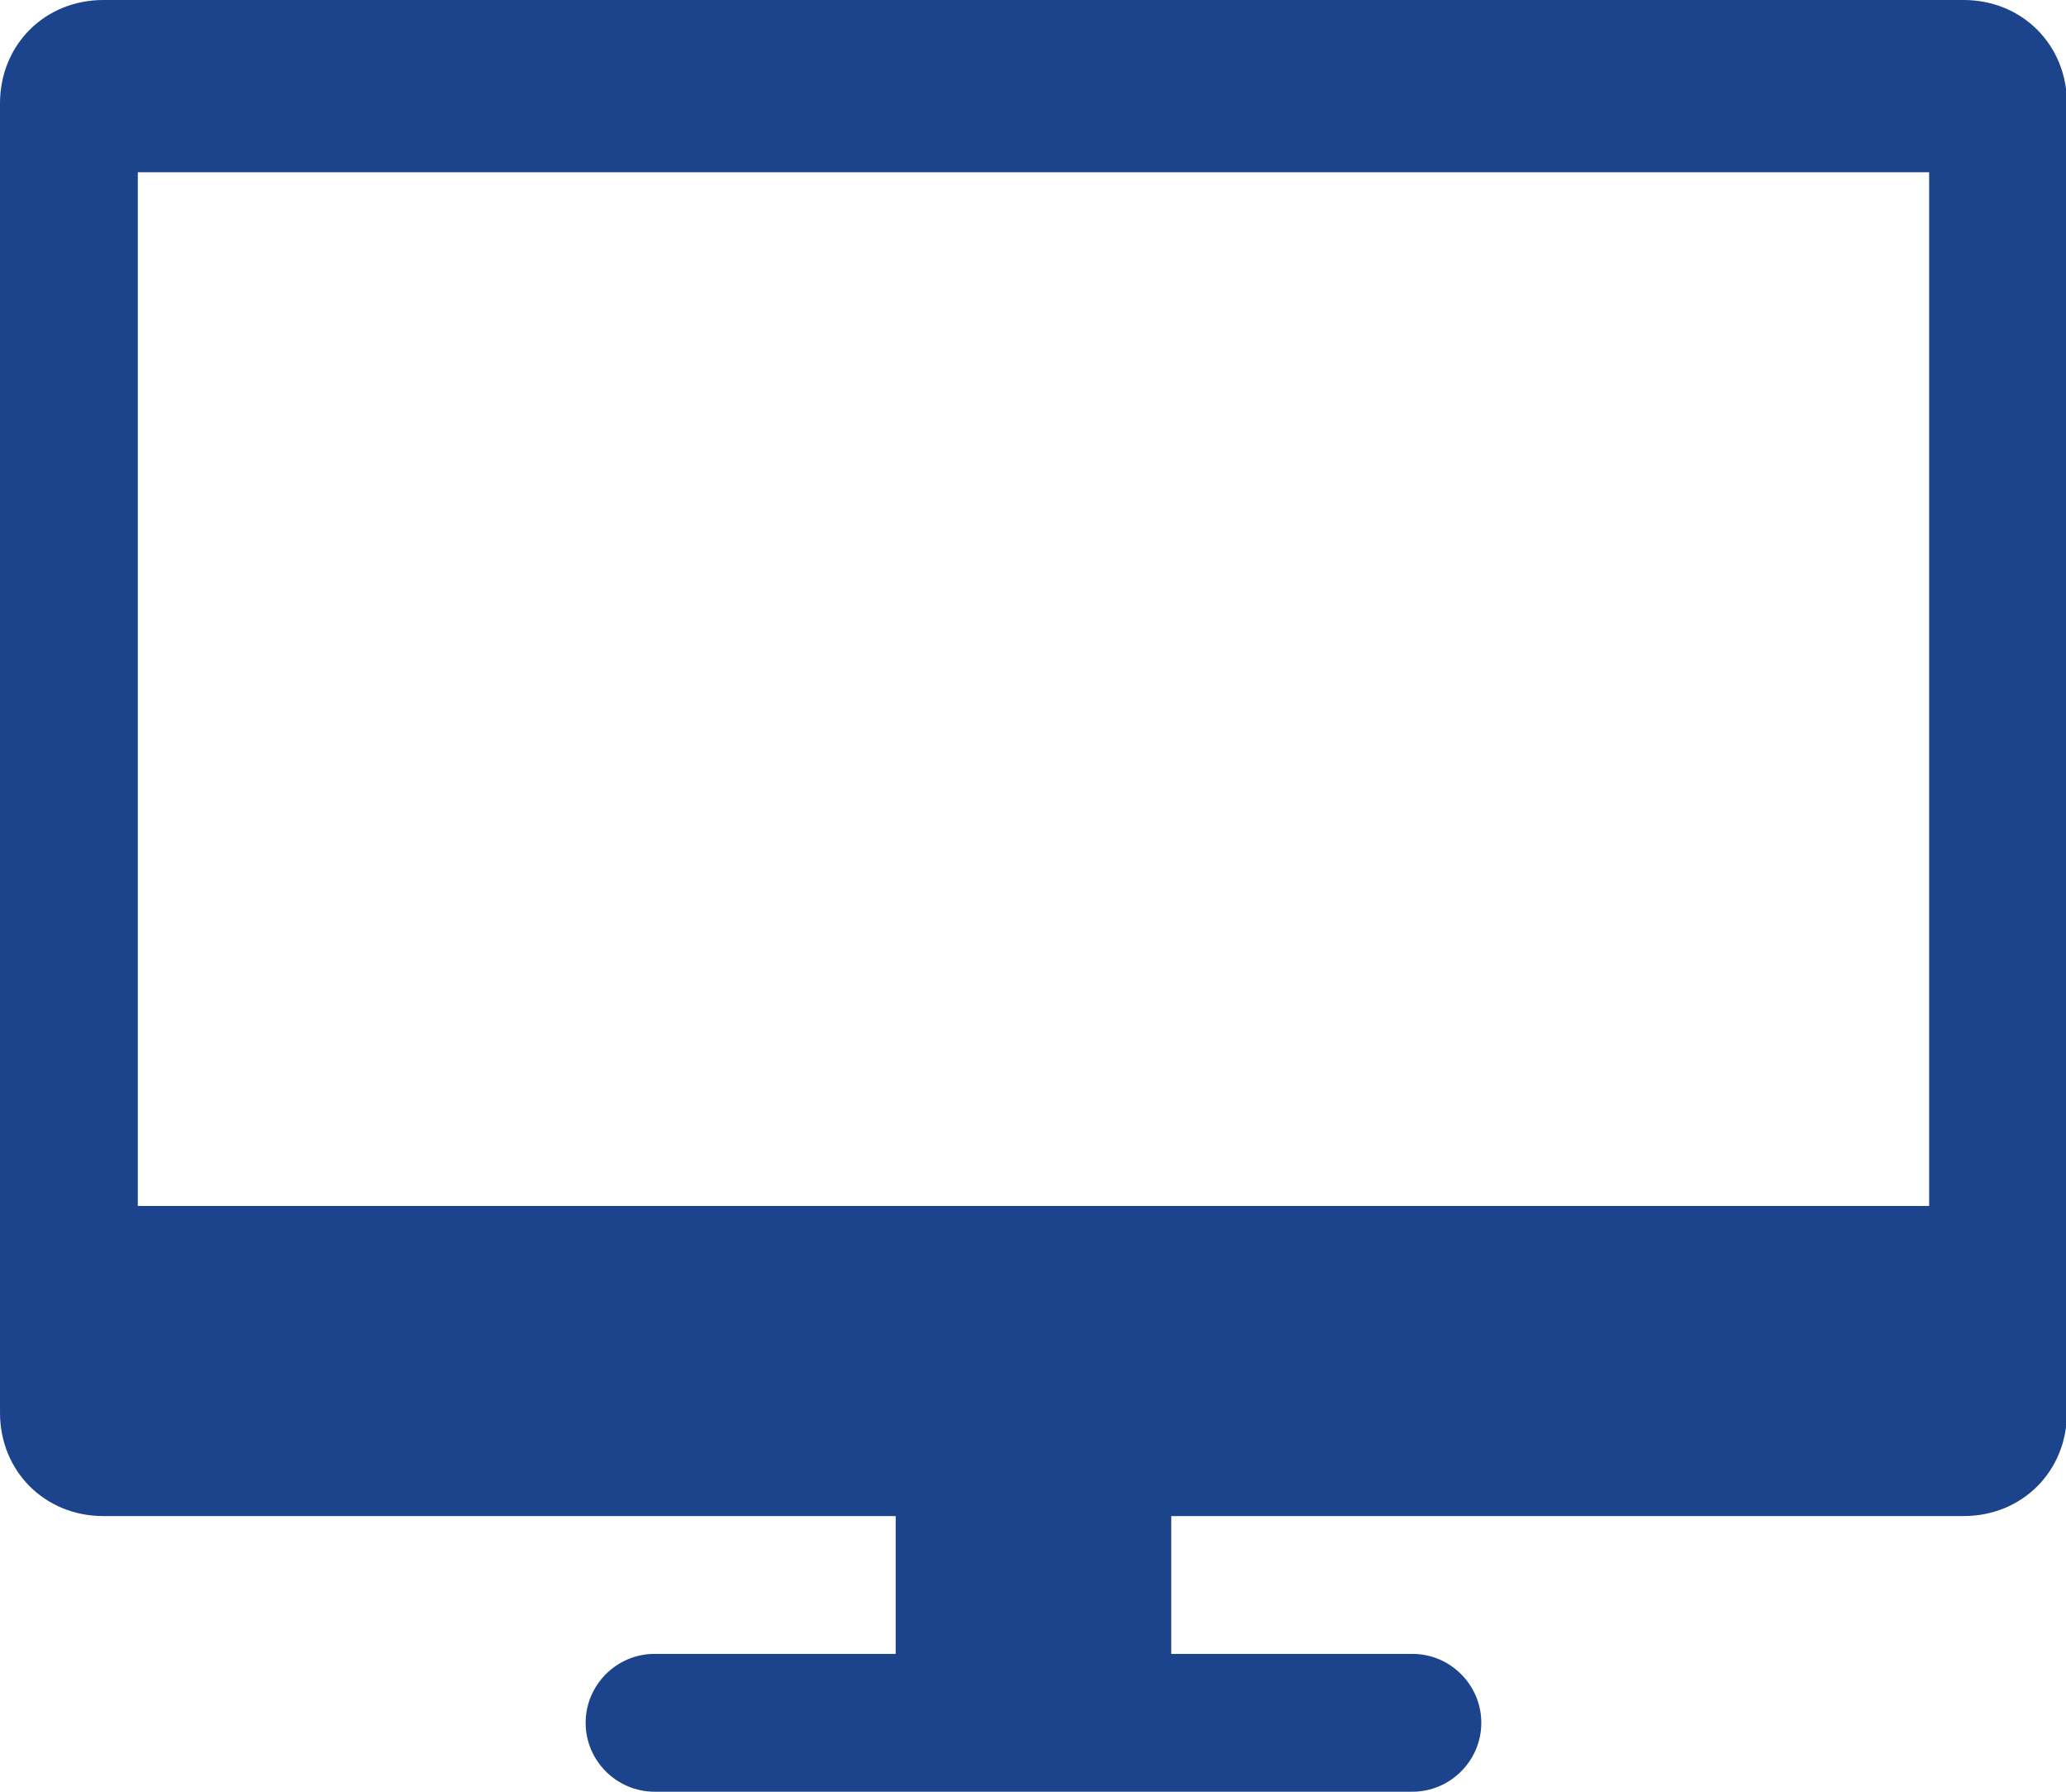
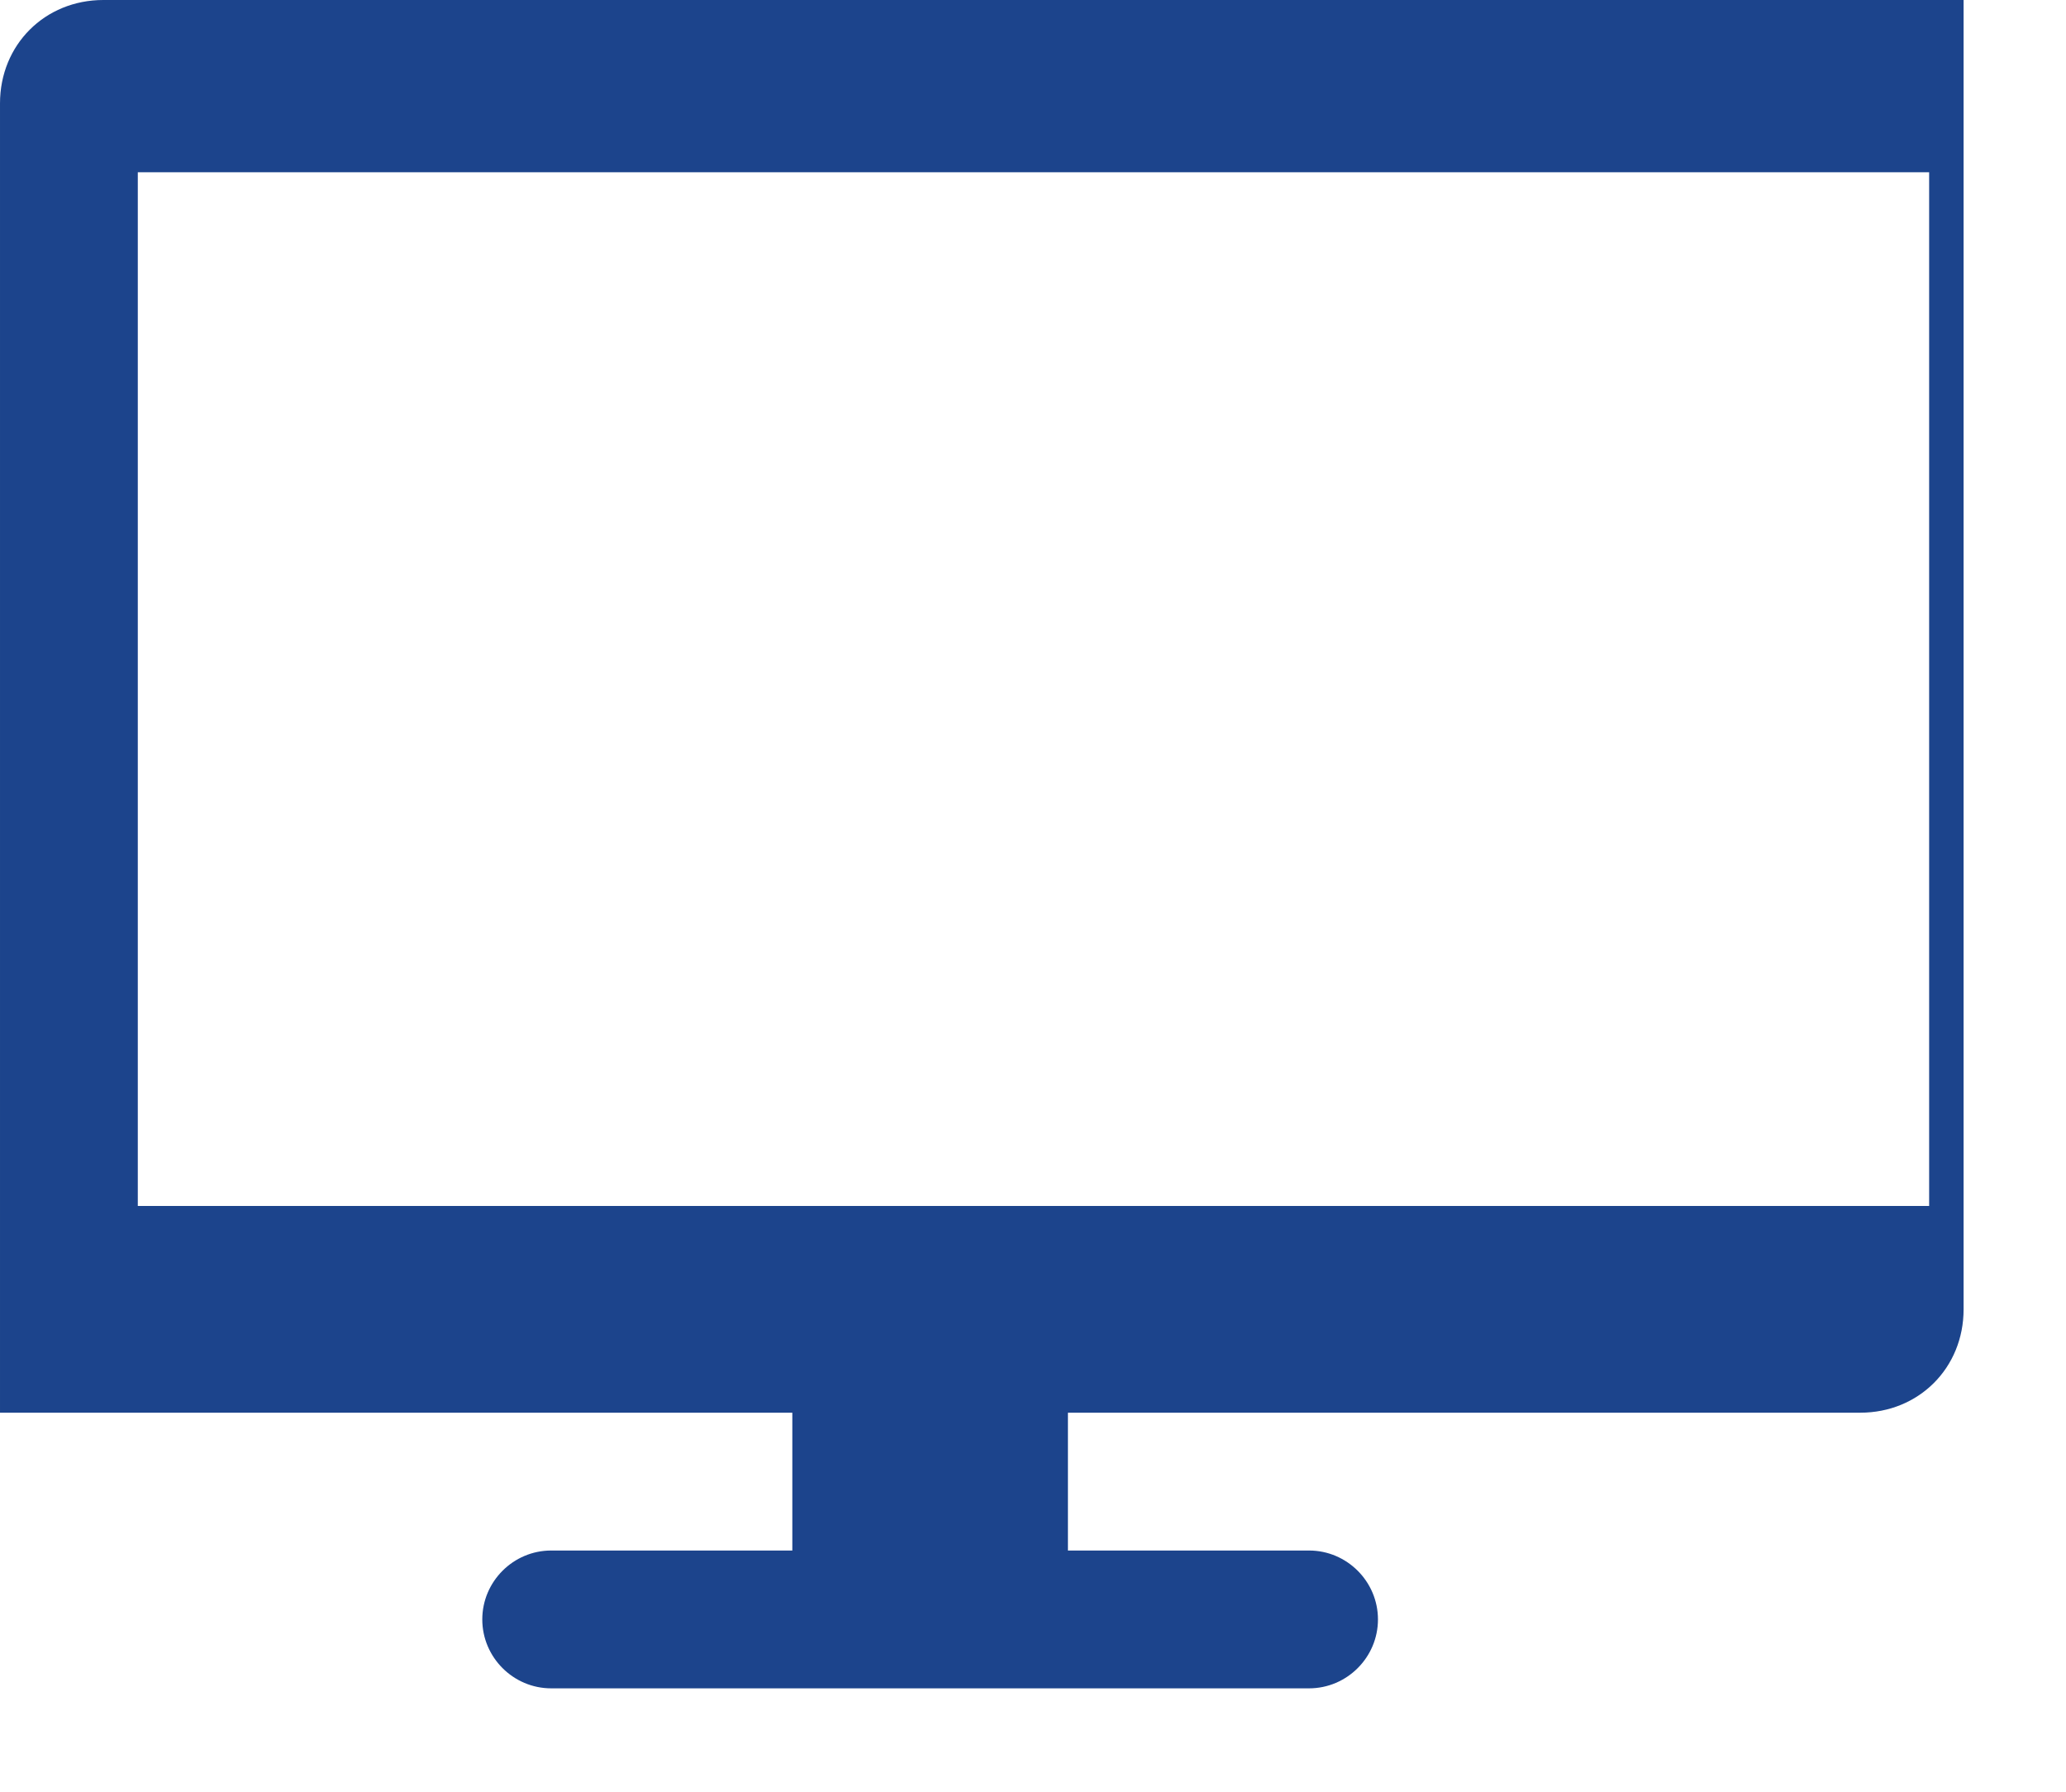
<svg xmlns="http://www.w3.org/2000/svg" t="1740124227509" class="icon" viewBox="0 0 1181 1024" version="1.1" p-id="14561" width="92.266" height="80">
-   <path d="M1122.462 0h-1063.385c-33.477 0-59.077 25.6-59.077 59.077v748.308c0 33.477 25.6 59.077 59.077 59.077h452.923v78.769h-137.846c-21.662 0-39.385 17.723-39.385 39.385s17.723 39.385 39.385 39.385h433.231c21.662 0 39.385-17.723 39.385-39.385s-17.723-39.385-39.385-39.385h-137.846v-78.769h452.923c33.477 0 59.077-25.6 59.077-59.077v-748.308c0-33.477-25.6-59.077-59.077-59.077z m-19.692 689.231h-1024v-590.769h1024v590.769z" p-id="14562" fill="#1c448c" />
+   <path d="M1122.462 0h-1063.385c-33.477 0-59.077 25.6-59.077 59.077v748.308h452.923v78.769h-137.846c-21.662 0-39.385 17.723-39.385 39.385s17.723 39.385 39.385 39.385h433.231c21.662 0 39.385-17.723 39.385-39.385s-17.723-39.385-39.385-39.385h-137.846v-78.769h452.923c33.477 0 59.077-25.6 59.077-59.077v-748.308c0-33.477-25.6-59.077-59.077-59.077z m-19.692 689.231h-1024v-590.769h1024v590.769z" p-id="14562" fill="#1c448c" />
</svg>